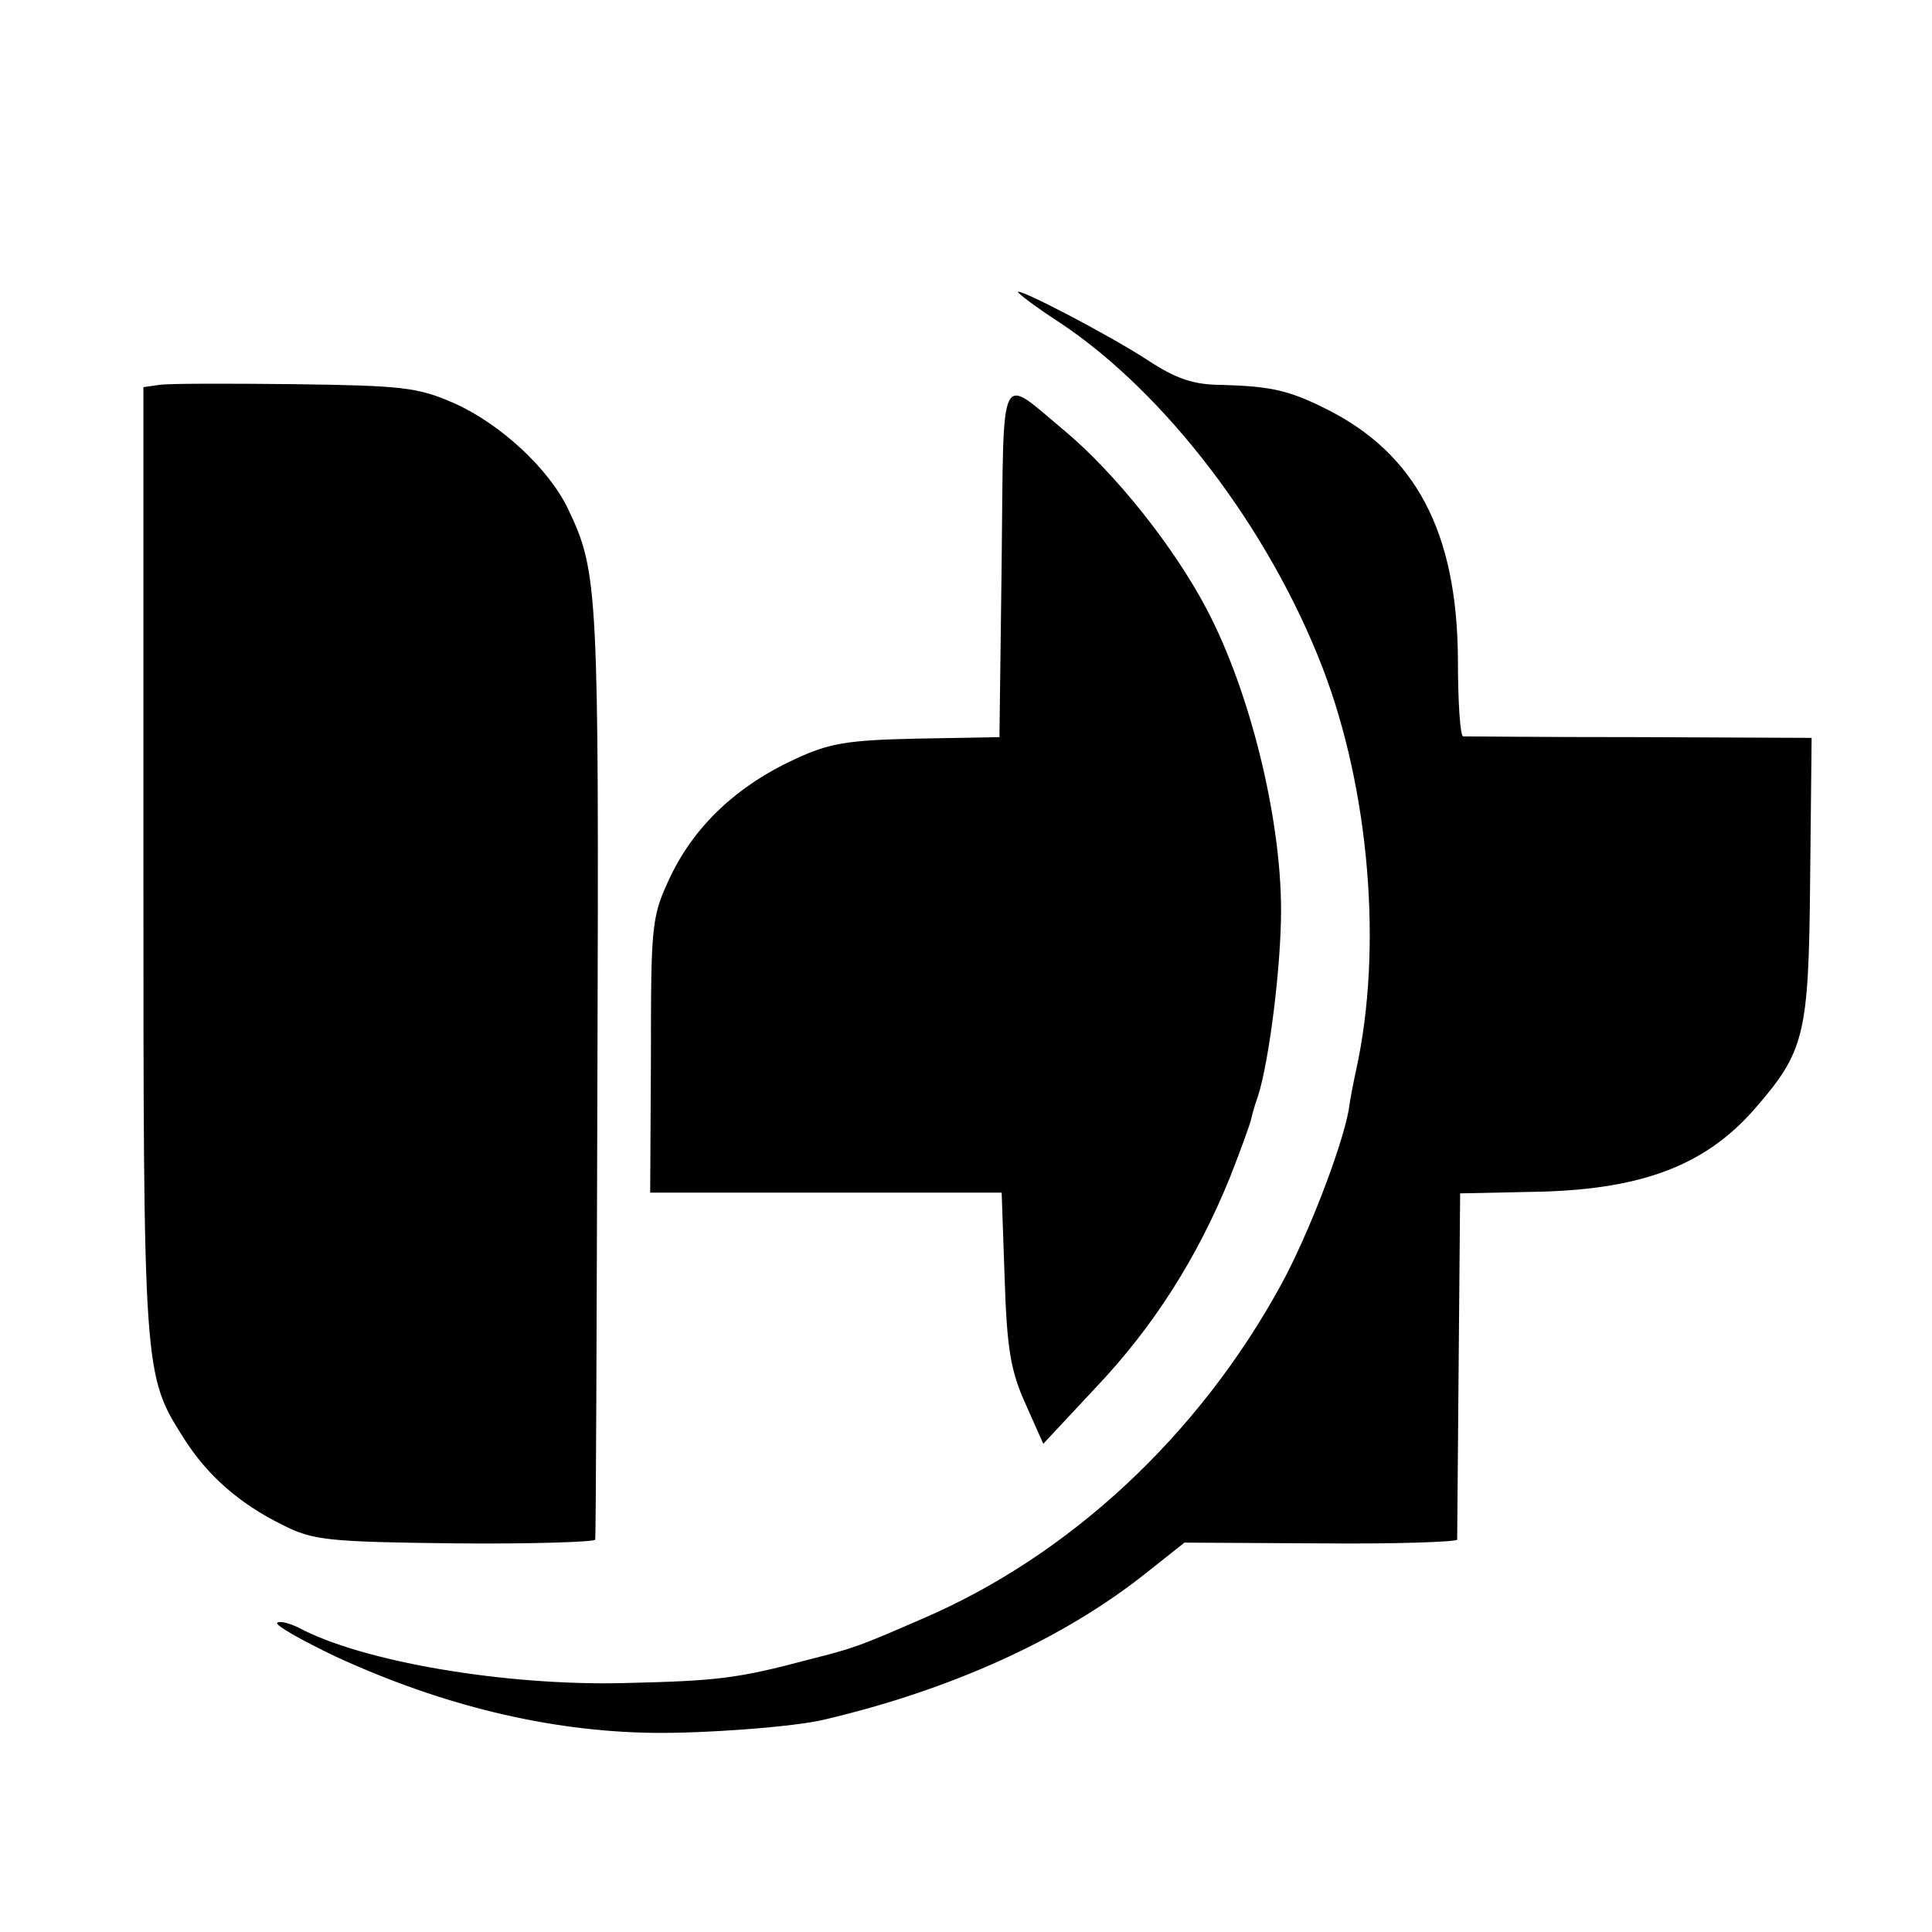
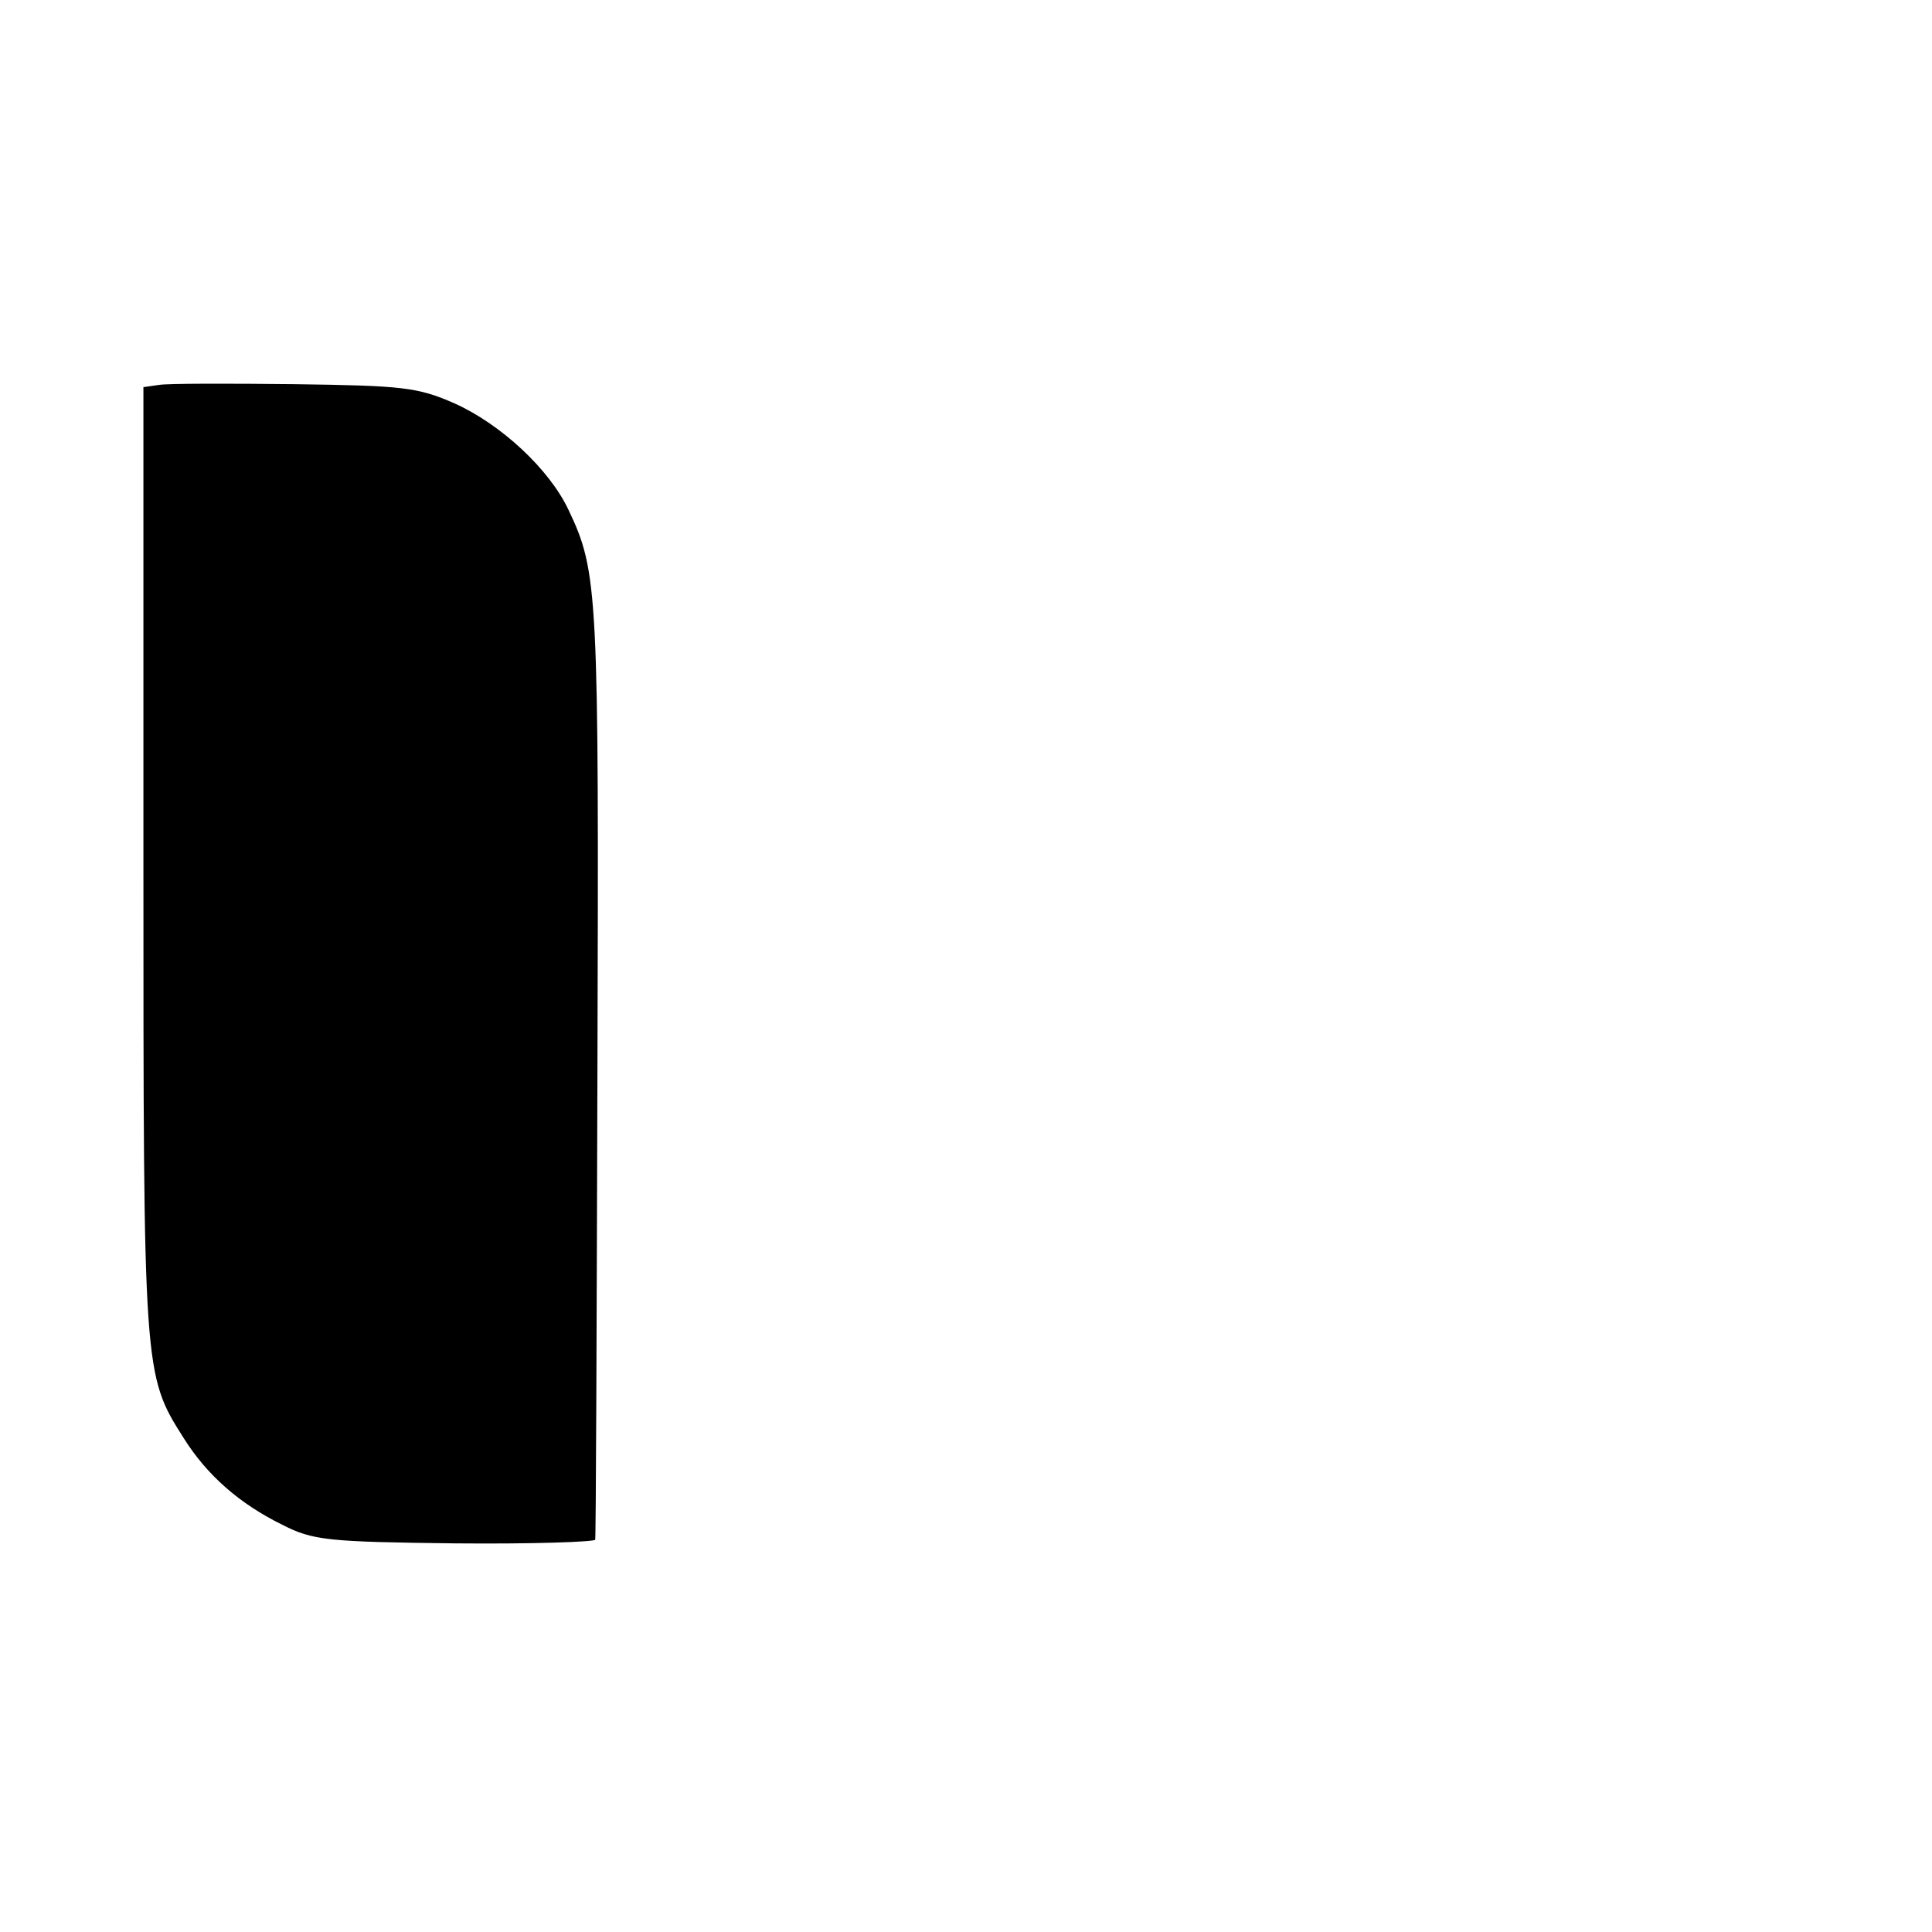
<svg xmlns="http://www.w3.org/2000/svg" version="1.0" width="260pt" height="260pt" viewBox="0 0 260 260" preserveAspectRatio="xMidYMid meet">
  <g transform="translate(0,260) scale(0.1,-0.1)" fill="#000000" stroke="none">
-     <path d="M1370 2207 c0 -2 25 -21 56 -41 143 -95 282 -278 354 -465 63 -164 81 -378 45 -541 -3 -14 -8 -38 -10 -54 -10 -53 -55 -169 -91 -235 -111 -203 -285 -365 -484 -450 -85 -37 -91 -39 -150 -54 -98 -26 -123 -29 -250 -32 -161 -4 -354 29 -439 75 -13 6 -25 9 -28 6 -3 -3 32 -23 78 -45 143 -66 287 -101 427 -103 69 -1 192 8 232 18 170 40 320 108 431 196 l53 42 183 -1 c101 -1 183 2 184 5 0 4 1 110 2 237 l2 229 95 2 c146 2 232 34 299 109 70 80 75 100 77 311 l2 191 -231 1 c-128 0 -235 1 -238 1 -4 1 -7 47 -7 104 -1 171 -57 277 -178 337 -50 25 -74 30 -139 32 -38 0 -62 8 -100 33 -52 34 -175 98 -175 92z" />
    <path d="M214 2082 l-21 -3 0 -637 c0 -689 0 -692 54 -777 32 -51 76 -89 133 -117 41 -21 61 -23 233 -25 103 -1 188 2 188 5 1 4 2 288 3 632 2 645 1 670 -39 754 -26 55 -91 115 -153 143 -50 22 -70 24 -216 26 -88 1 -171 1 -182 -1z" />
-     <path d="M1348 1844 l-3 -236 -110 -2 c-95 -2 -119 -6 -166 -28 -76 -35 -133 -88 -166 -156 -26 -55 -27 -62 -27 -242 l-1 -185 237 0 236 0 4 -115 c3 -94 8 -125 28 -169 l24 -54 70 75 c79 83 138 177 181 283 15 38 28 74 29 80 1 5 5 19 9 30 15 47 31 174 31 250 0 125 -42 295 -100 405 -44 84 -123 183 -191 240 -90 75 -82 91 -85 -176z" />
  </g>
</svg>